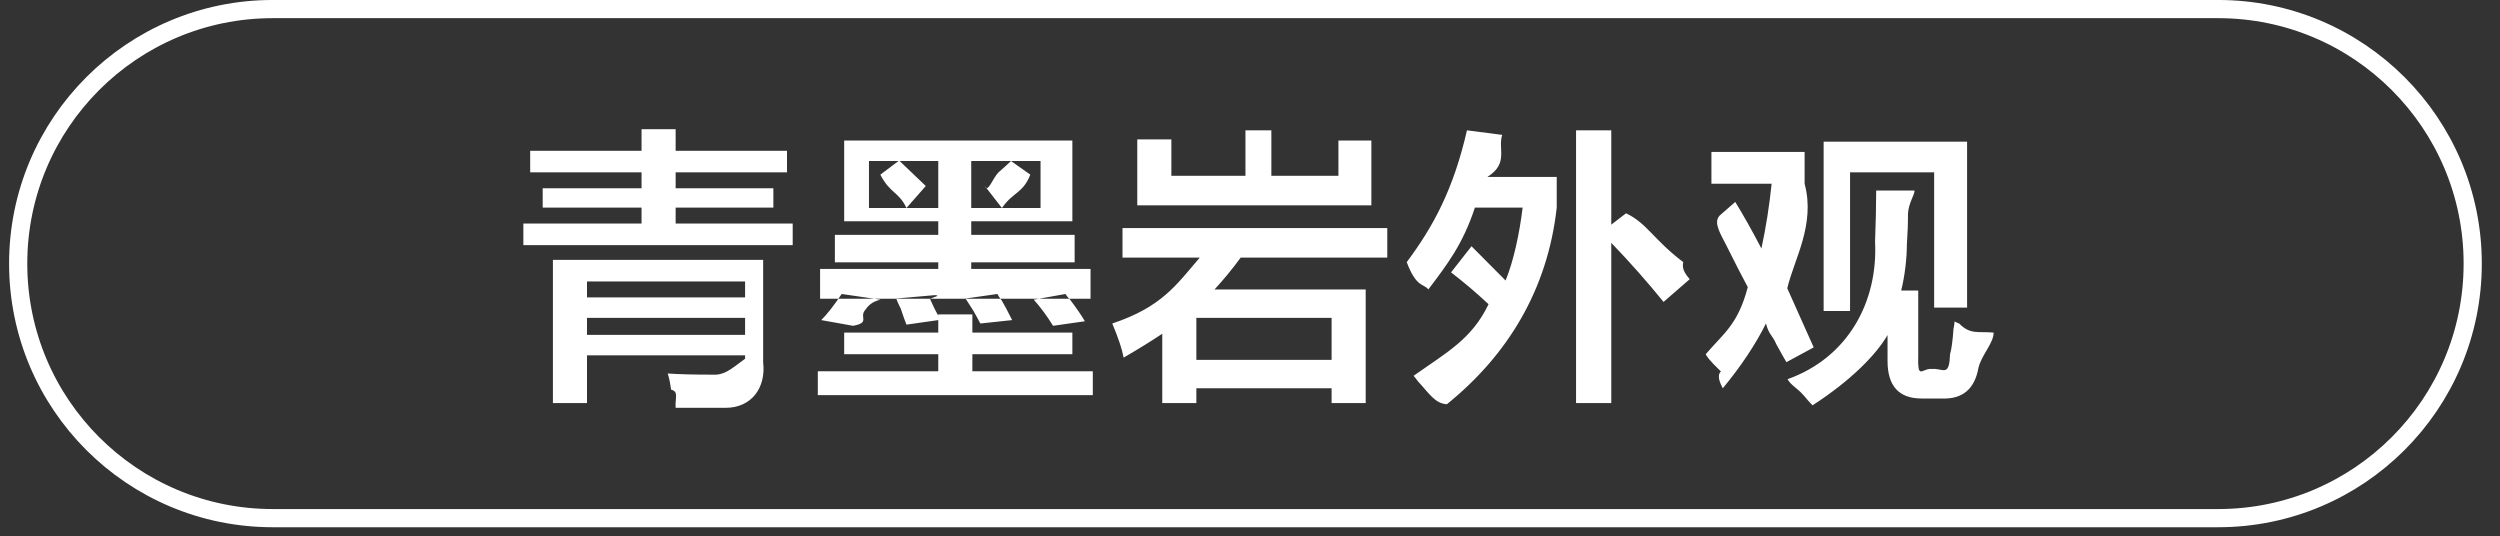
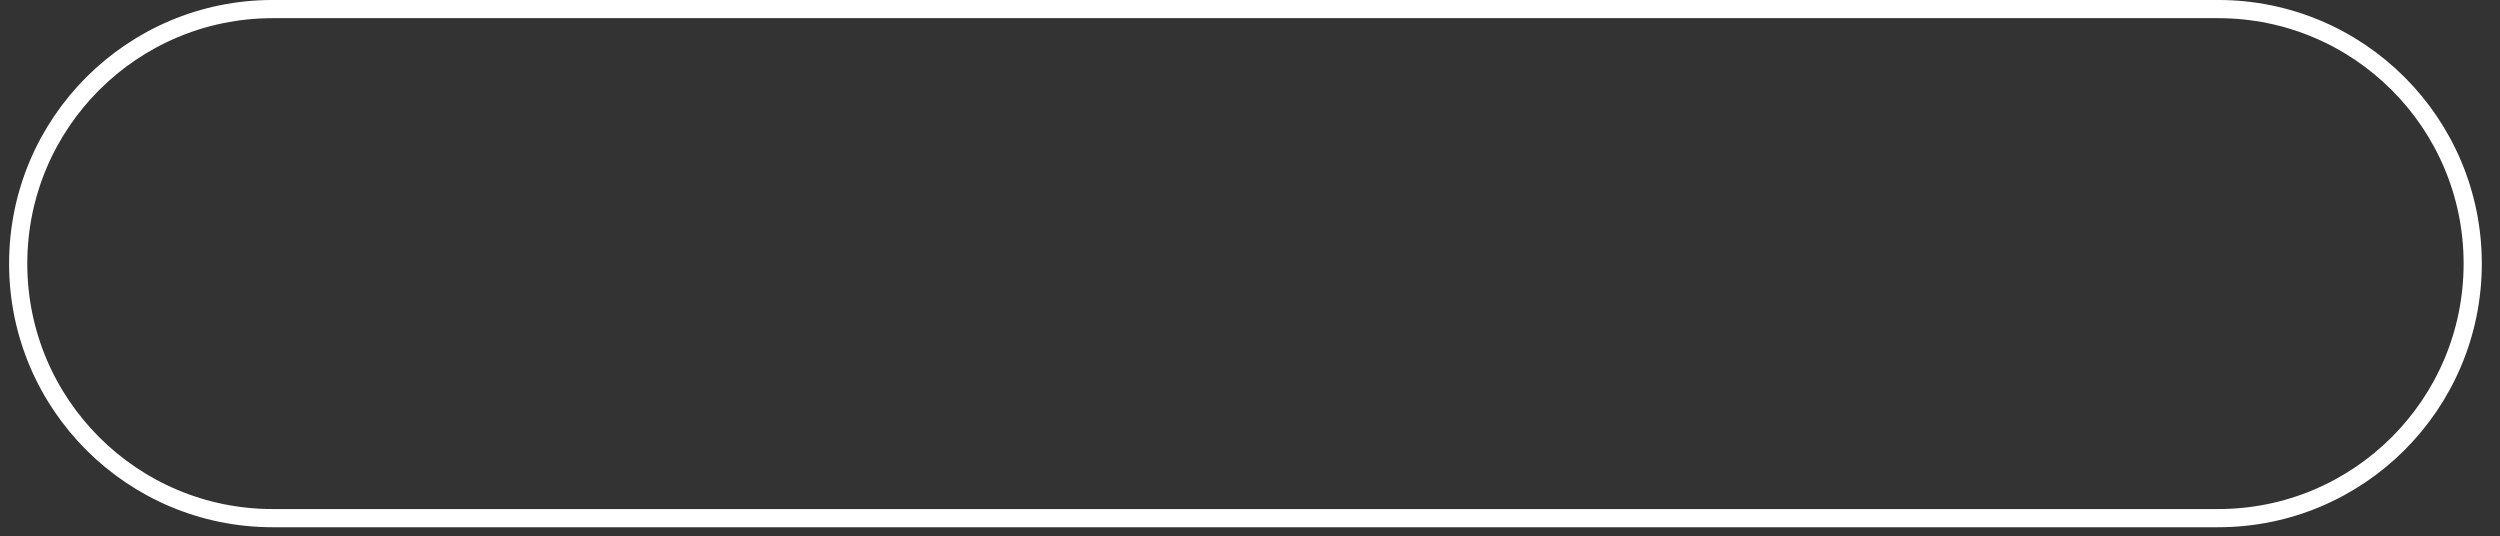
<svg xmlns="http://www.w3.org/2000/svg" width="137.5px" height="29.5px">
  <rect width="100%" height="100%" fill="#333333" stroke="none" />
-   <path fill-rule="evenodd" fill="rgb(255, 255, 255)" d="M106.378,9.480 L101.753,9.480 L101.753,17.105 L100.3,17.105 L100.3,7.793 L108.190,7.793 L108.190,16.919 L106.378,16.919 L106.378,9.480 ZM98.253,19.919 C98.128,19.710 97.940,19.378 97.690,18.919 C97.481,18.419 97.294,18.43 97.128,17.793 C96.544,18.960 95.753,20.148 94.753,21.356 C94.628,21.106 94.398,20.669 94.65,20.43 C93.940,19.752 93.856,19.565 93.815,19.481 C94.815,18.315 95.586,17.85 96.128,15.793 C95.836,15.253 95.419,14.439 94.878,13.356 C94.503,12.648 94.231,12.127 94.65,11.794 L95.440,11.106 C95.898,11.856 96.378,12.710 96.878,13.668 C97.128,12.503 97.315,11.315 97.440,10.106 L94.128,10.106 L94.128,8.356 L99.253,8.356 L99.253,10.106 C99.86,12.356 98.669,14.273 98.3,15.856 L99.753,19.106 L98.253,19.919 ZM88.620,13.356 L88.620,22.168 L86.683,22.168 L86.683,7.168 L88.620,7.168 L88.620,12.356 L89.433,11.731 C90.58,12.273 90.933,13.168 92.58,14.418 C92.474,14.835 92.766,15.147 92.933,15.356 L91.495,16.606 C90.620,15.523 89.661,14.439 88.620,13.356 ZM77.995,20.981 C77.870,20.813 77.786,20.709 77.745,20.669 C79.578,19.378 80.953,18.65 81.870,16.731 C81.203,16.106 80.516,15.523 79.808,14.981 L80.933,13.543 L82.808,15.43 C83.266,14.3 83.578,12.794 83.745,11.418 L81.120,11.418 C80.453,13.44 79.599,14.543 78.558,15.919 C78.308,15.585 77.911,15.85 77.370,14.418 C78.828,12.460 79.933,10.44 80.683,7.168 L82.620,7.418 C82.370,8.210 82.99,8.981 81.808,9.730 L85.620,9.730 L85.620,11.418 C85.120,15.919 82.933,19.523 79.58,22.231 C78.933,22.21 78.578,21.606 77.995,20.981 ZM66.800,15.919 L75.113,15.919 L75.113,22.168 L73.238,22.168 L73.238,21.356 L65.800,21.356 L65.800,22.168 L63.925,22.168 L63.925,18.355 C63.300,18.773 62.591,19.210 61.800,19.669 C61.716,19.210 61.508,18.585 61.175,17.793 C63.91,16.877 64.696,15.669 65.988,14.168 L61.738,14.168 L61.738,12.544 L76.300,12.544 L76.300,14.168 L68.238,14.168 C67.779,14.793 67.300,15.377 66.800,15.919 ZM65.800,17.481 L65.800,19.793 L73.238,19.793 L73.238,17.481 L65.800,17.481 ZM62.550,7.668 L64.425,7.668 L64.425,9.668 L68.50,9.668 L68.50,7.168 L69.925,7.168 L69.925,9.668 L73.613,9.668 L73.613,7.731 L75.425,7.731 L75.425,11.294 L62.550,11.294 L62.550,7.668 ZM44.980,20.419 L51.605,20.419 L51.605,19.481 L46.43,19.481 L46.43,18.293 L51.605,18.293 L51.605,17.605 L49.855,17.855 C49.771,17.648 49.668,17.355 49.543,16.981 C49.418,16.731 49.334,16.543 49.293,16.419 L51.43,16.231 C51.84,16.273 51.126,16.356 51.168,16.481 C51.334,16.855 51.480,17.148 51.605,17.355 L51.605,17.293 L53.480,17.293 L53.480,18.293 L58.980,18.293 L58.980,19.481 L53.480,19.481 L53.480,20.419 L60.105,20.419 L60.105,21.731 L44.980,21.731 L44.980,20.419 ZM59.668,17.669 L57.918,17.919 C57.584,17.377 57.230,16.897 56.855,16.481 L58.605,16.169 C58.646,16.253 58.730,16.356 58.855,16.481 C59.230,16.981 59.501,17.377 59.668,17.669 ZM55.668,17.605 L53.918,17.793 C53.834,17.627 53.709,17.398 53.543,17.105 C53.334,16.773 53.188,16.543 53.105,16.419 L54.855,16.169 C54.896,16.253 54.980,16.377 55.105,16.543 C55.230,16.752 55.418,17.105 55.668,17.605 ZM47.543,17.105 C47.293,17.481 47.84,17.752 46.918,17.919 L45.168,17.605 C45.501,17.273 45.876,16.793 46.293,16.169 L48.43,16.481 C47.918,16.606 47.751,16.815 47.543,17.105 ZM45.105,14.793 L51.605,14.793 L51.605,14.43 L45.918,14.43 L45.918,12.918 L51.605,12.918 L51.605,12.168 L46.43,12.168 L46.43,7.731 L58.980,7.731 L58.980,12.168 L53.418,12.168 L53.418,12.918 L59.105,12.918 L59.105,14.43 L53.418,14.43 L53.418,14.793 L59.980,14.793 L59.980,16.43 L45.105,16.43 L45.105,14.793 ZM51.605,8.856 L49.480,8.856 L50.918,10.230 L49.855,11.44 C49.438,10.544 48.959,10.65 48.418,9.606 L49.418,8.856 L47.793,8.856 L47.793,11.44 L49.855,11.44 L51.605,11.44 L51.605,8.856 ZM53.418,11.44 L55.105,11.44 L57.230,11.44 L57.230,8.856 L55.605,8.856 L53.418,8.856 L53.418,11.44 ZM54.918,9.480 C55.251,9.190 55.480,8.981 55.605,8.856 L56.668,9.606 C56.251,10.65 55.730,10.544 55.105,11.44 L54.168,10.230 C54.334,10.65 54.584,9.815 54.918,9.480 ZM28.785,12.294 L35.285,12.294 L35.285,11.418 L29.848,11.418 L29.848,10.356 L35.285,10.356 L35.285,9.480 L29.160,9.480 L29.160,8.294 L35.285,8.294 L35.285,7.106 L37.160,7.106 L37.160,8.294 L43.285,8.294 L43.285,9.480 L37.160,9.480 L37.160,10.356 L42.535,10.356 L42.535,11.418 L37.160,11.418 L37.160,12.294 L43.598,12.294 L43.598,13.481 L28.785,13.481 L28.785,12.294 ZM41.973,19.919 C42.14,21.335 41.326,22.43 39.910,22.43 C39.118,22.43 38.201,22.43 37.160,22.43 C37.118,21.877 37.35,21.543 36.910,21.43 C36.826,20.835 36.764,20.669 36.723,20.543 C37.348,20.585 38.160,20.606 39.160,20.606 C39.826,20.647 40.139,20.356 40.98,19.731 L40.98,19.543 L32.285,19.543 L32.285,22.168 L30.410,22.168 L30.410,14.293 L41.973,14.293 L41.973,19.919 ZM40.98,15.481 L32.285,15.481 L32.285,16.356 L40.98,16.356 L40.98,15.481 ZM40.98,17.481 L32.285,17.481 L32.285,18.419 L40.98,18.419 L40.98,17.481 ZM103.190,10.480 L105.3,10.480 C105.3,10.730 104.981,11.148 104.940,11.731 C104.940,12.356 104.919,12.794 104.878,13.44 C104.878,14.168 104.773,15.147 104.565,15.981 L105.503,15.981 L105.503,19.543 C105.461,20.85 105.669,20.335 106.128,20.293 L106.440,20.293 C106.940,20.335 107.211,20.64 107.253,19.481 C107.336,19.190 107.398,18.731 107.440,18.105 C107.481,17.898 107.503,17.752 107.503,17.669 C107.544,17.711 107.628,17.752 107.753,17.793 C108.378,18.43 108.815,18.211 109.65,18.293 C109.65,18.878 108.981,19.523 108.815,20.231 C108.606,21.397 107.940,21.959 106.815,21.918 L105.690,21.918 C104.440,21.918 103.815,21.231 103.815,19.856 L103.815,18.43 C103.190,19.502 101.815,20.918 99.690,22.293 C99.565,22.168 99.398,21.981 99.190,21.731 C98.815,21.314 98.523,21.21 98.315,20.856 C101.690,19.65 103.294,16.543 103.128,13.294 C103.169,12.210 103.190,11.273 103.190,10.480 Z" />
  <path fill-rule="evenodd" stroke="rgb(255, 255, 255)" stroke-width="1px" stroke-linecap="butt" stroke-linejoin="miter" fill="none" d="M14.999,0.499 L121.999,0.499 C129.731,0.499 135.999,6.767 135.999,14.499 C135.999,22.231 129.731,28.498 121.999,28.498 L14.999,28.498 C7.267,28.498 1.0,22.231 1.0,14.499 C1.0,6.767 7.267,0.499 14.999,0.499 Z" />
</svg>